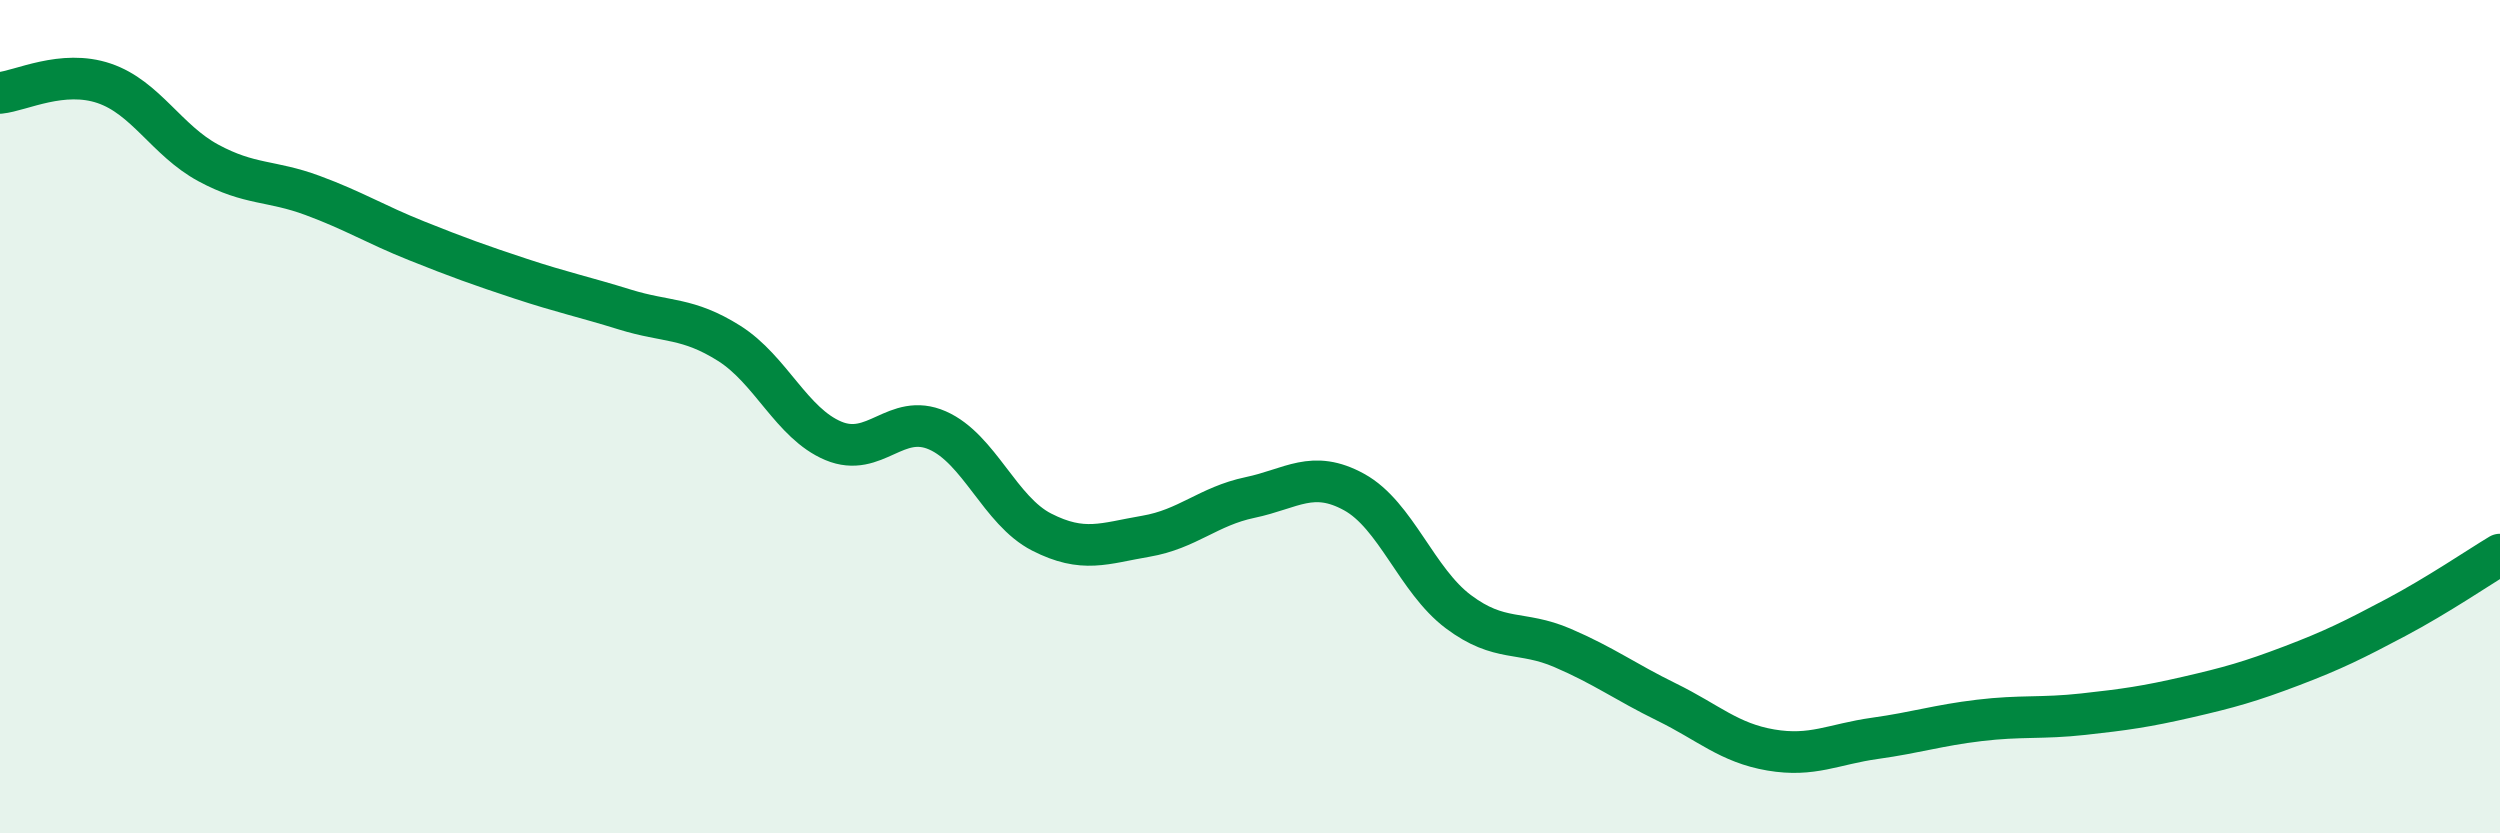
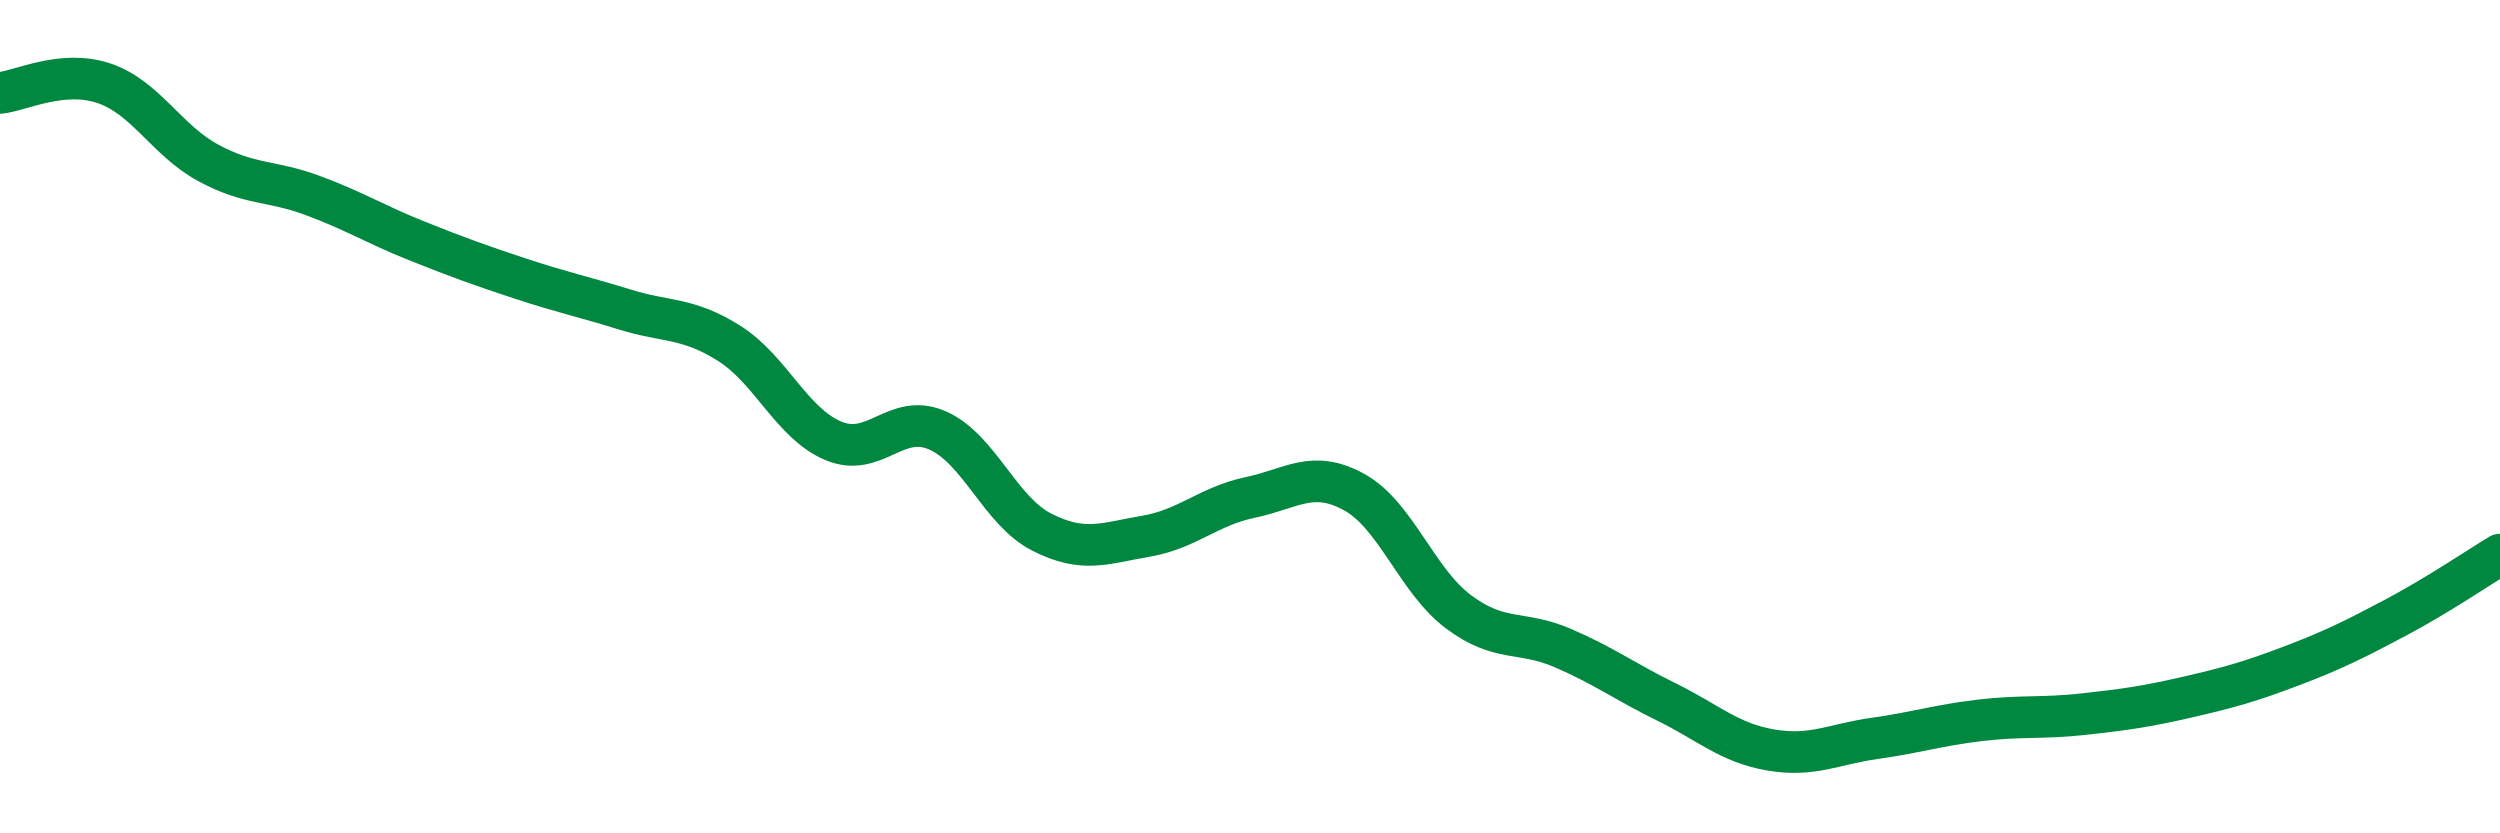
<svg xmlns="http://www.w3.org/2000/svg" width="60" height="20" viewBox="0 0 60 20">
-   <path d="M 0,2.23 C 0.5,2.18 1.5,1.66 2.5,2 C 3.5,2.34 4,3.37 5,3.91 C 6,4.45 6.5,4.32 7.5,4.69 C 8.5,5.06 9,5.38 10,5.78 C 11,6.18 11.5,6.36 12.5,6.69 C 13.5,7.02 14,7.12 15,7.43 C 16,7.74 16.5,7.61 17.5,8.24 C 18.5,8.87 19,10.16 20,10.58 C 21,11 21.5,9.89 22.5,10.33 C 23.5,10.77 24,12.26 25,12.77 C 26,13.28 26.5,13.04 27.5,12.87 C 28.5,12.7 29,12.15 30,11.94 C 31,11.73 31.5,11.26 32.5,11.81 C 33.5,12.36 34,13.93 35,14.68 C 36,15.43 36.5,15.12 37.5,15.55 C 38.5,15.98 39,16.36 40,16.85 C 41,17.34 41.5,17.83 42.5,18 C 43.5,18.17 44,17.86 45,17.72 C 46,17.58 46.5,17.41 47.5,17.29 C 48.5,17.17 49,17.25 50,17.14 C 51,17.03 51.5,16.96 52.5,16.73 C 53.5,16.5 54,16.36 55,15.98 C 56,15.6 56.5,15.35 57.5,14.82 C 58.5,14.29 59.5,13.61 60,13.31L60 20L0 20Z" fill="#008740" opacity="0.1" stroke-linecap="round" stroke-linejoin="round" />
  <path d="M 0,2.23 C 0.5,2.18 1.5,1.66 2.5,2 C 3.5,2.34 4,3.37 5,3.91 C 6,4.45 6.5,4.32 7.5,4.69 C 8.5,5.06 9,5.38 10,5.78 C 11,6.18 11.5,6.36 12.5,6.69 C 13.5,7.02 14,7.12 15,7.43 C 16,7.74 16.5,7.61 17.5,8.24 C 18.5,8.87 19,10.16 20,10.58 C 21,11 21.5,9.89 22.5,10.33 C 23.5,10.77 24,12.26 25,12.77 C 26,13.28 26.5,13.04 27.5,12.87 C 28.5,12.7 29,12.15 30,11.94 C 31,11.73 31.5,11.26 32.5,11.81 C 33.5,12.36 34,13.93 35,14.68 C 36,15.43 36.5,15.12 37.5,15.55 C 38.5,15.98 39,16.36 40,16.85 C 41,17.34 41.5,17.83 42.5,18 C 43.5,18.17 44,17.86 45,17.72 C 46,17.58 46.5,17.41 47.5,17.29 C 48.5,17.17 49,17.25 50,17.14 C 51,17.03 51.5,16.96 52.5,16.73 C 53.5,16.5 54,16.36 55,15.98 C 56,15.6 56.5,15.35 57.5,14.82 C 58.5,14.29 59.5,13.61 60,13.31" stroke="#008740" stroke-width="1" fill="none" stroke-linecap="round" stroke-linejoin="round" />
</svg>